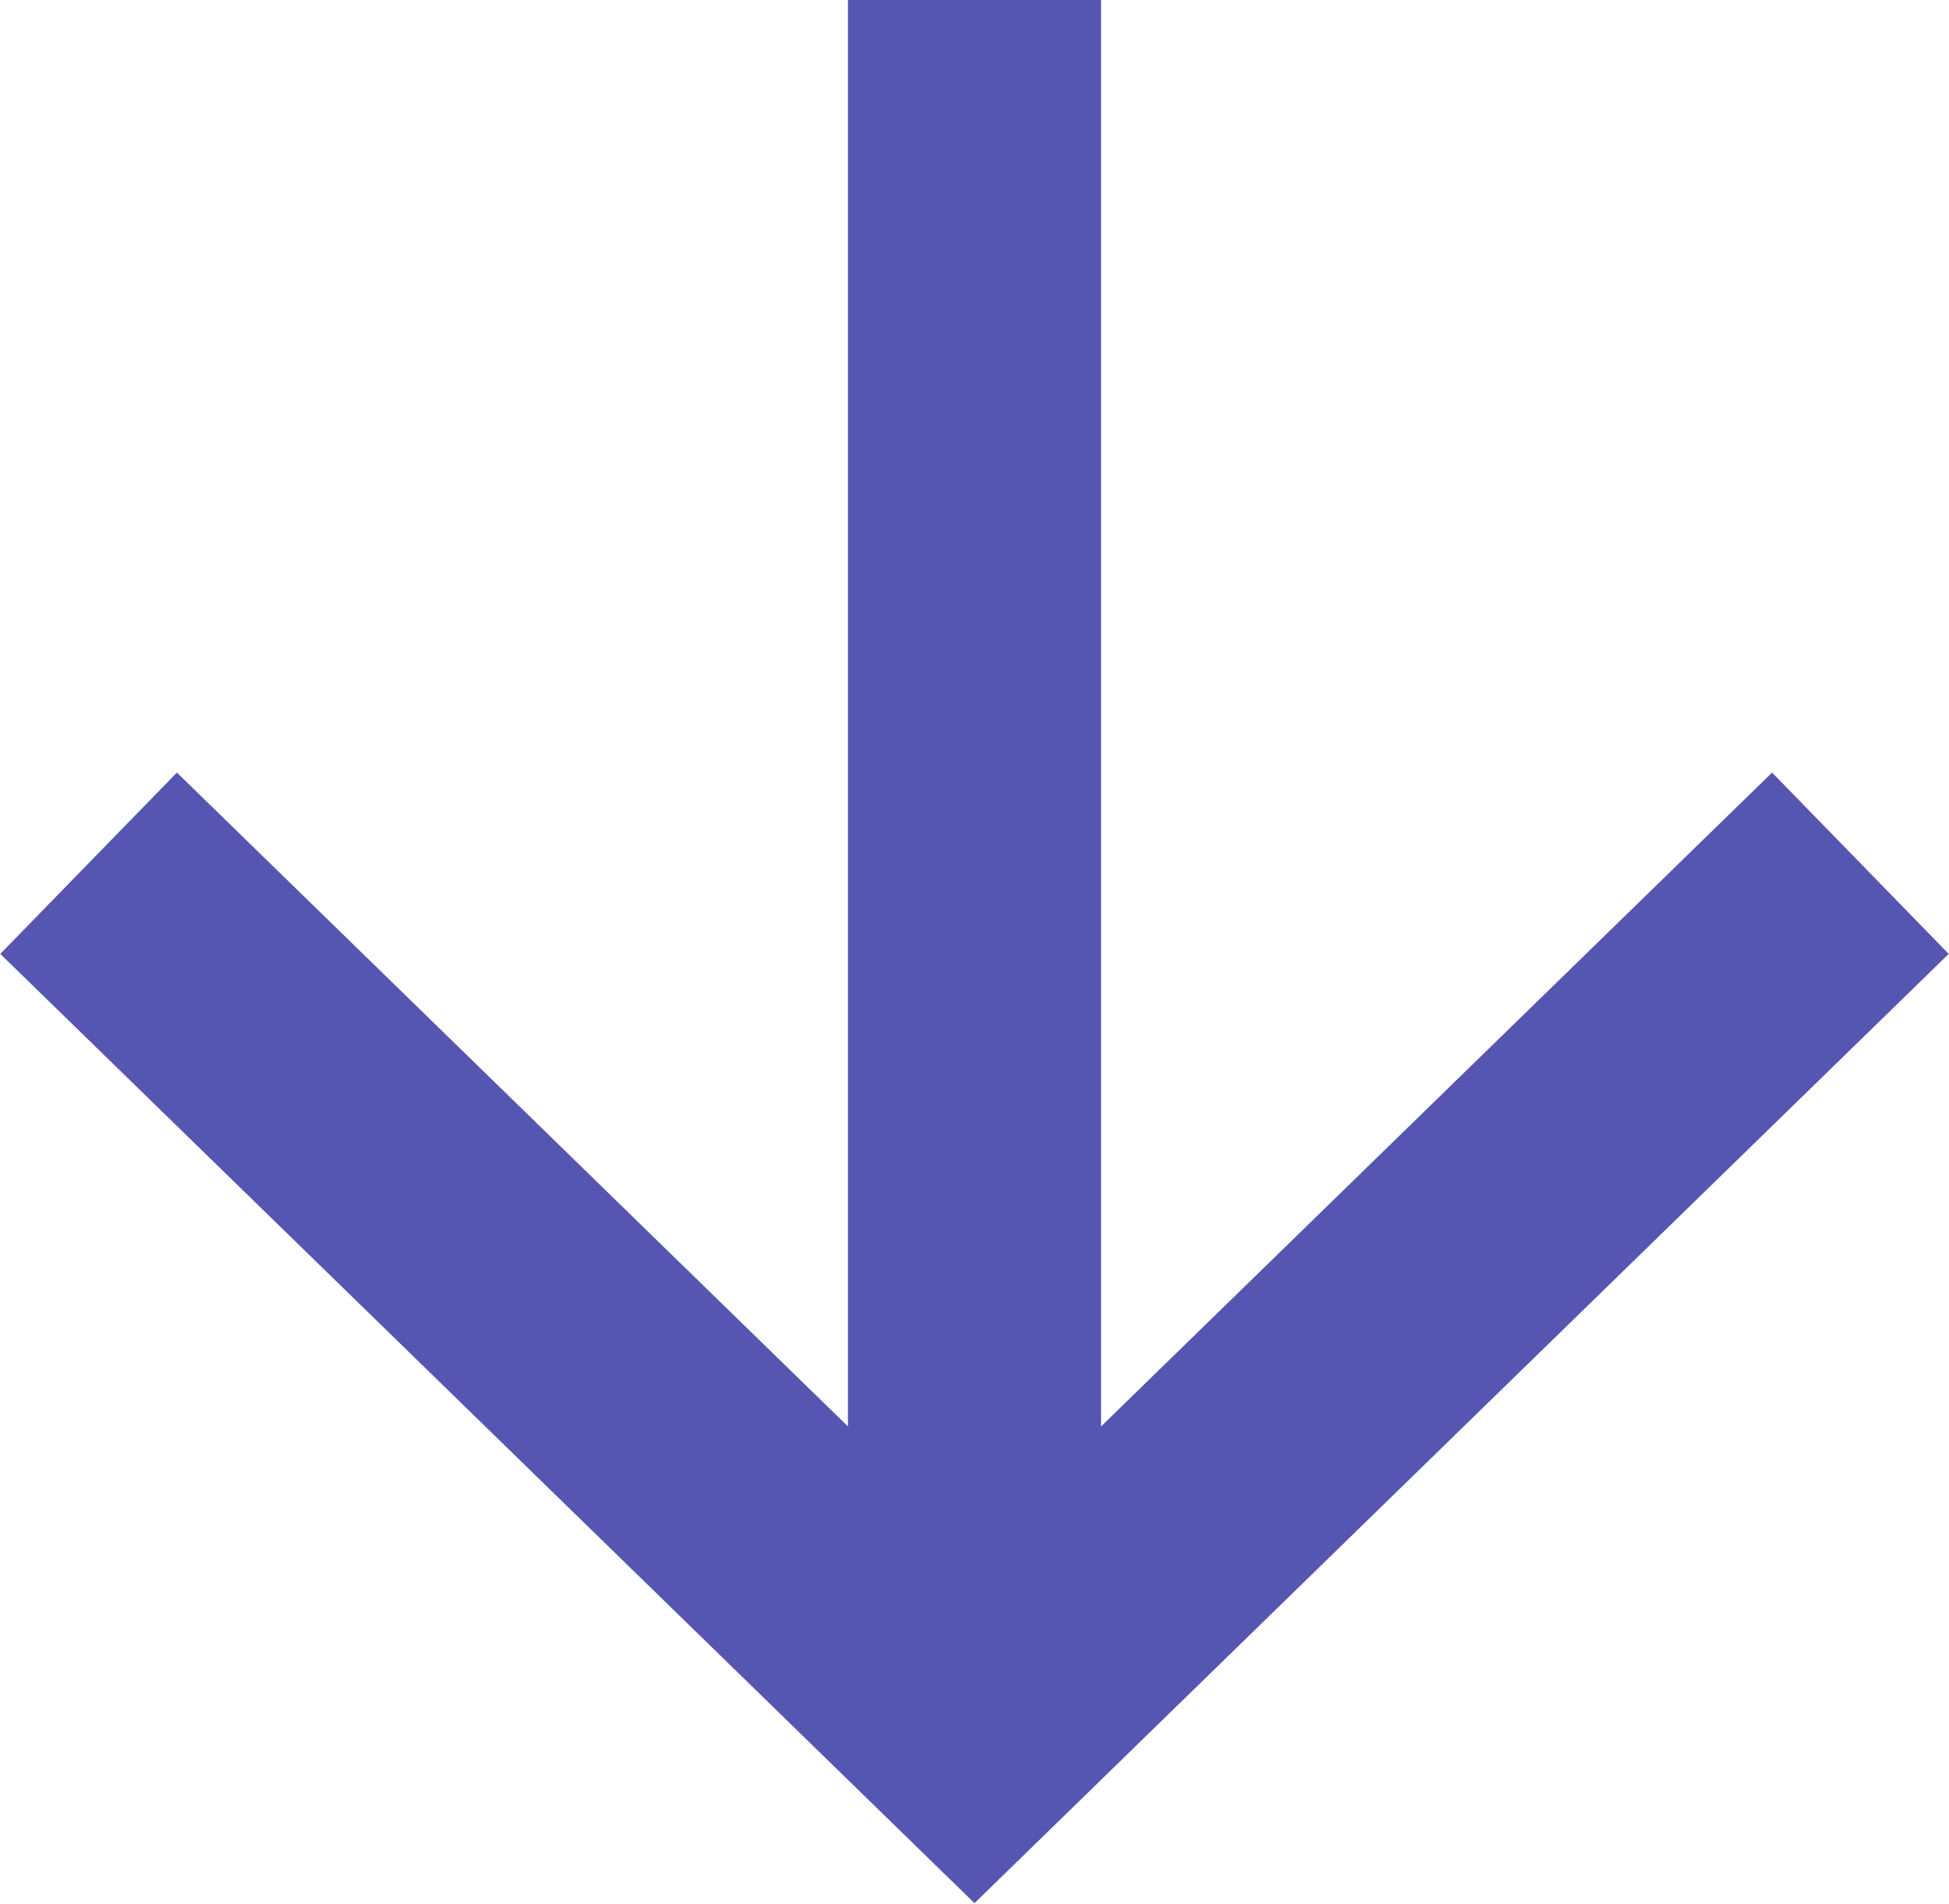
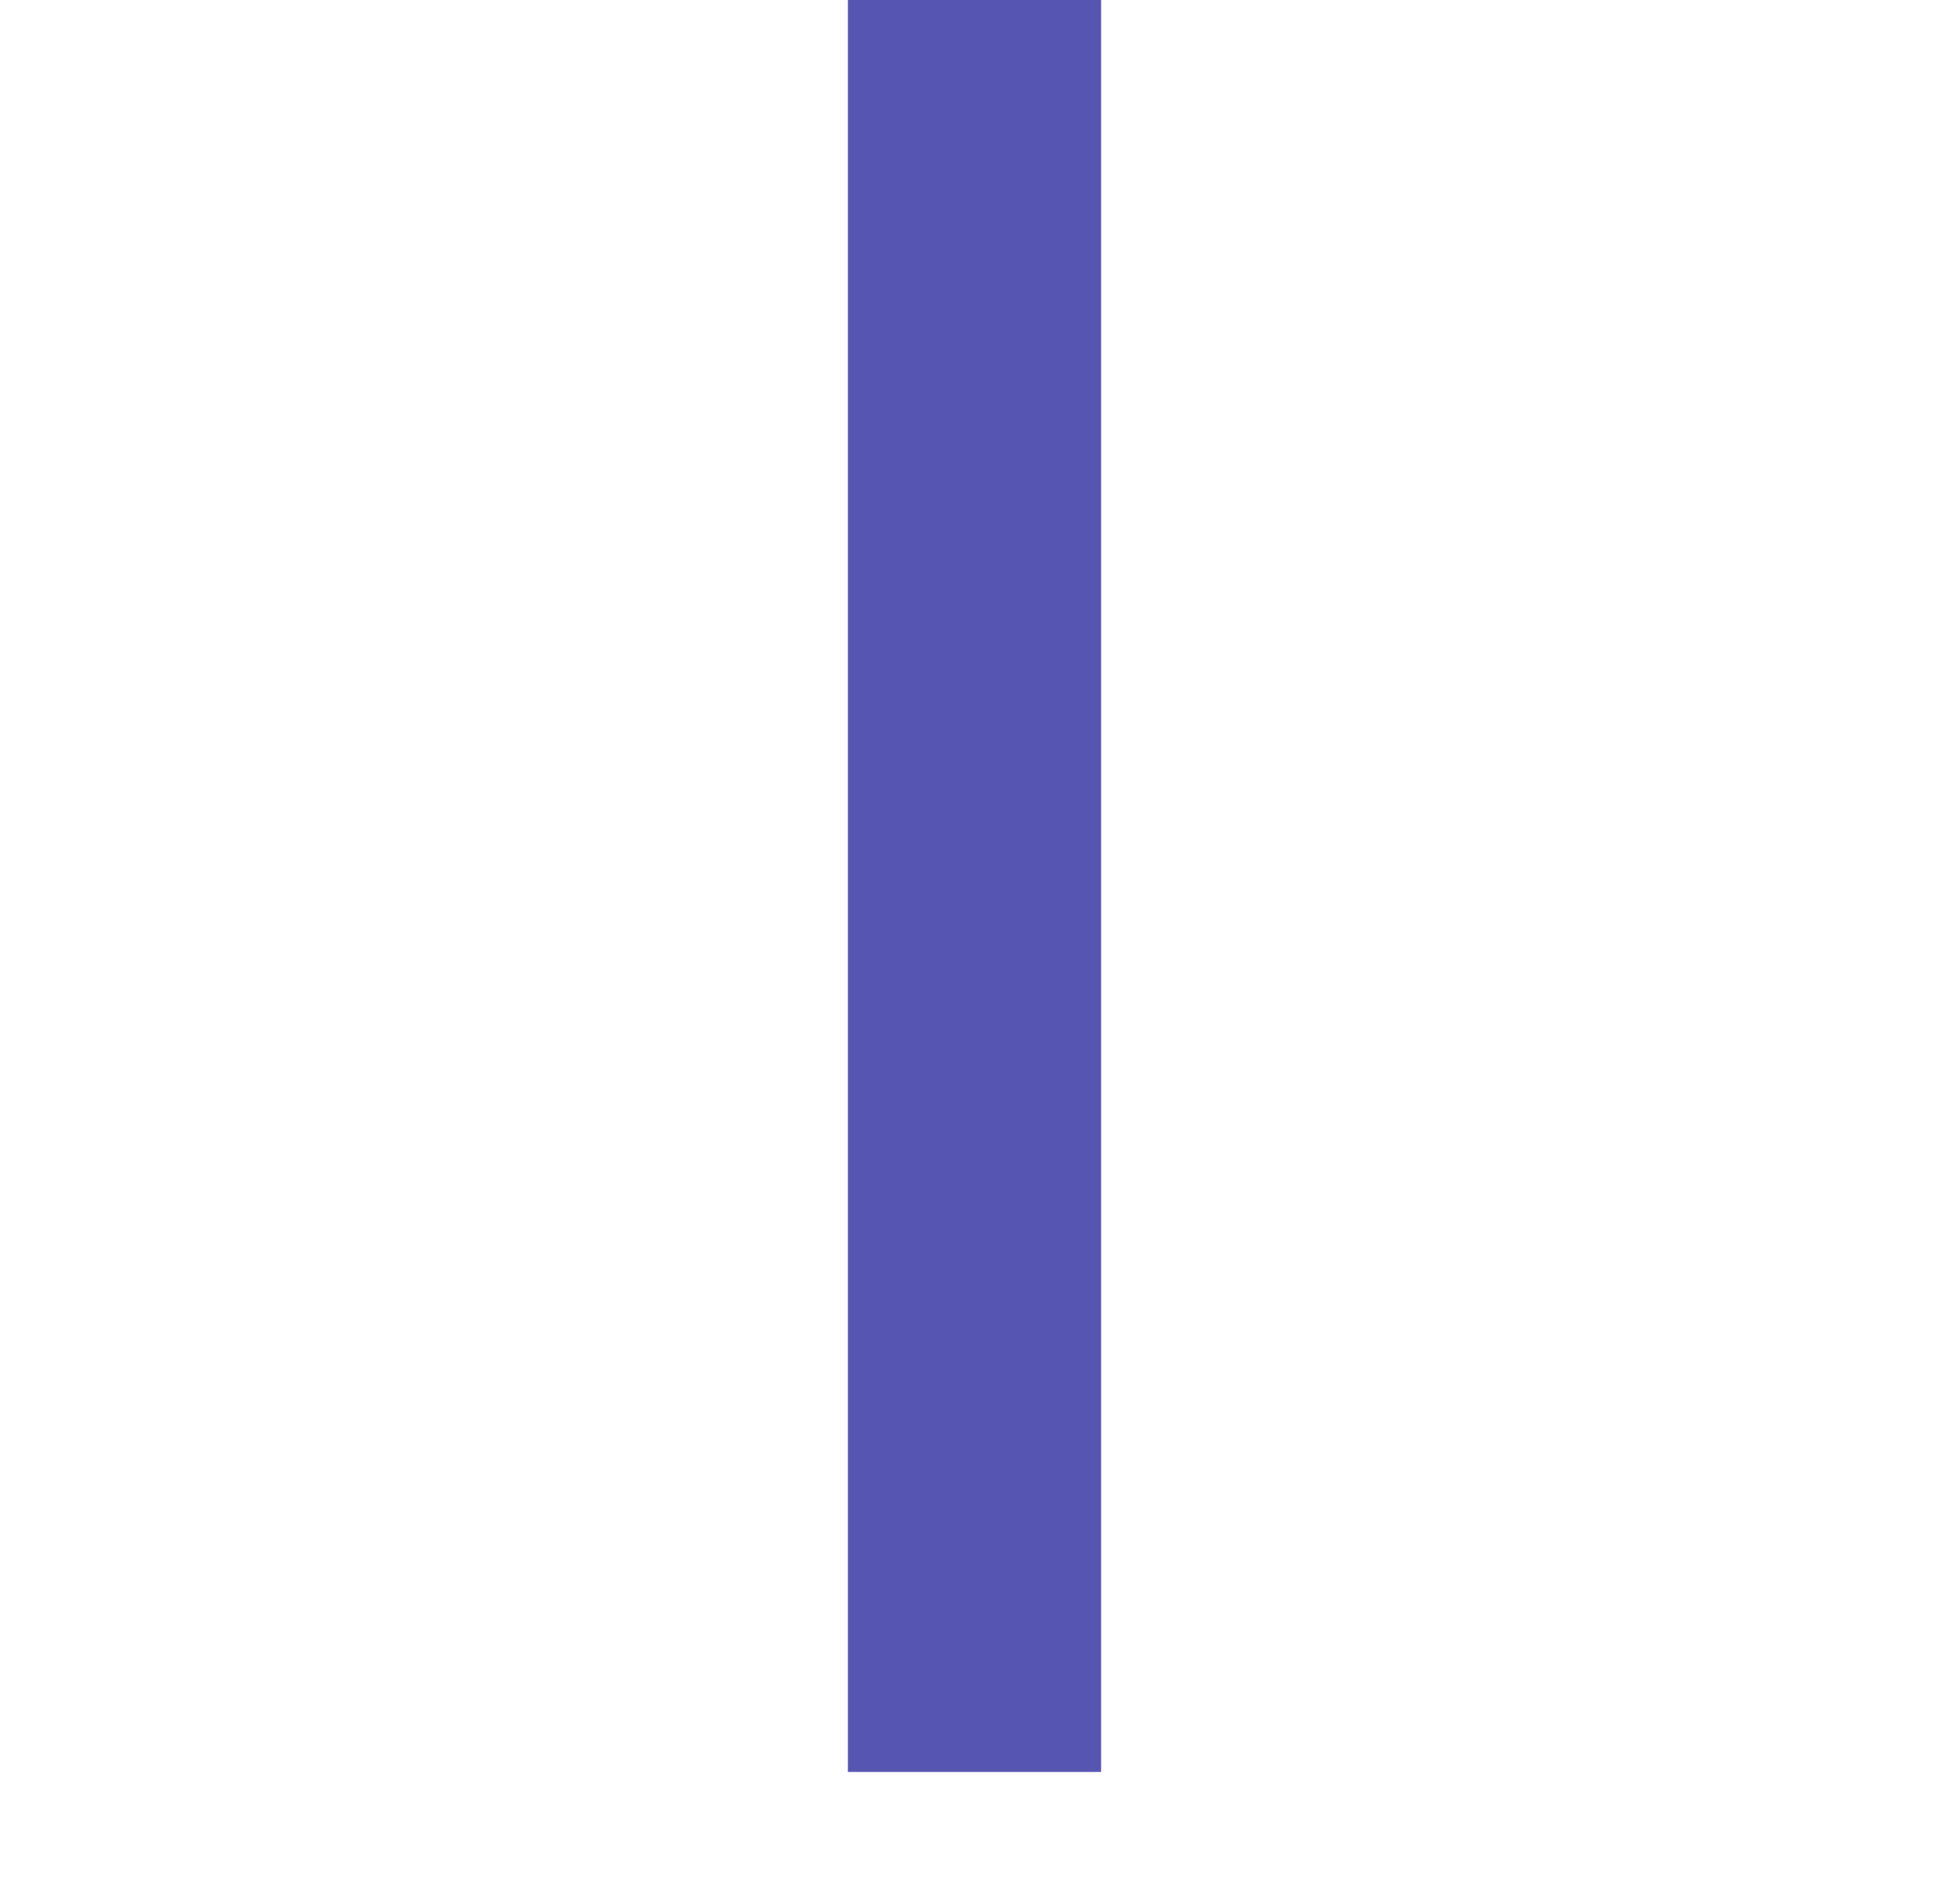
<svg xmlns="http://www.w3.org/2000/svg" id="_レイヤー_2" viewBox="0 0 7.7 7.52">
  <defs>
    <style>.cls-1{fill:none;stroke:#5656b2;stroke-miterlimit:10;}</style>
  </defs>
  <g id="_レイヤー_1-2">
    <line class="cls-1" x1="3.85" x2="3.85" y2="7" />
-     <polyline class="cls-1" points="7.35 3.41 3.85 6.82 .35 3.41" />
  </g>
</svg>